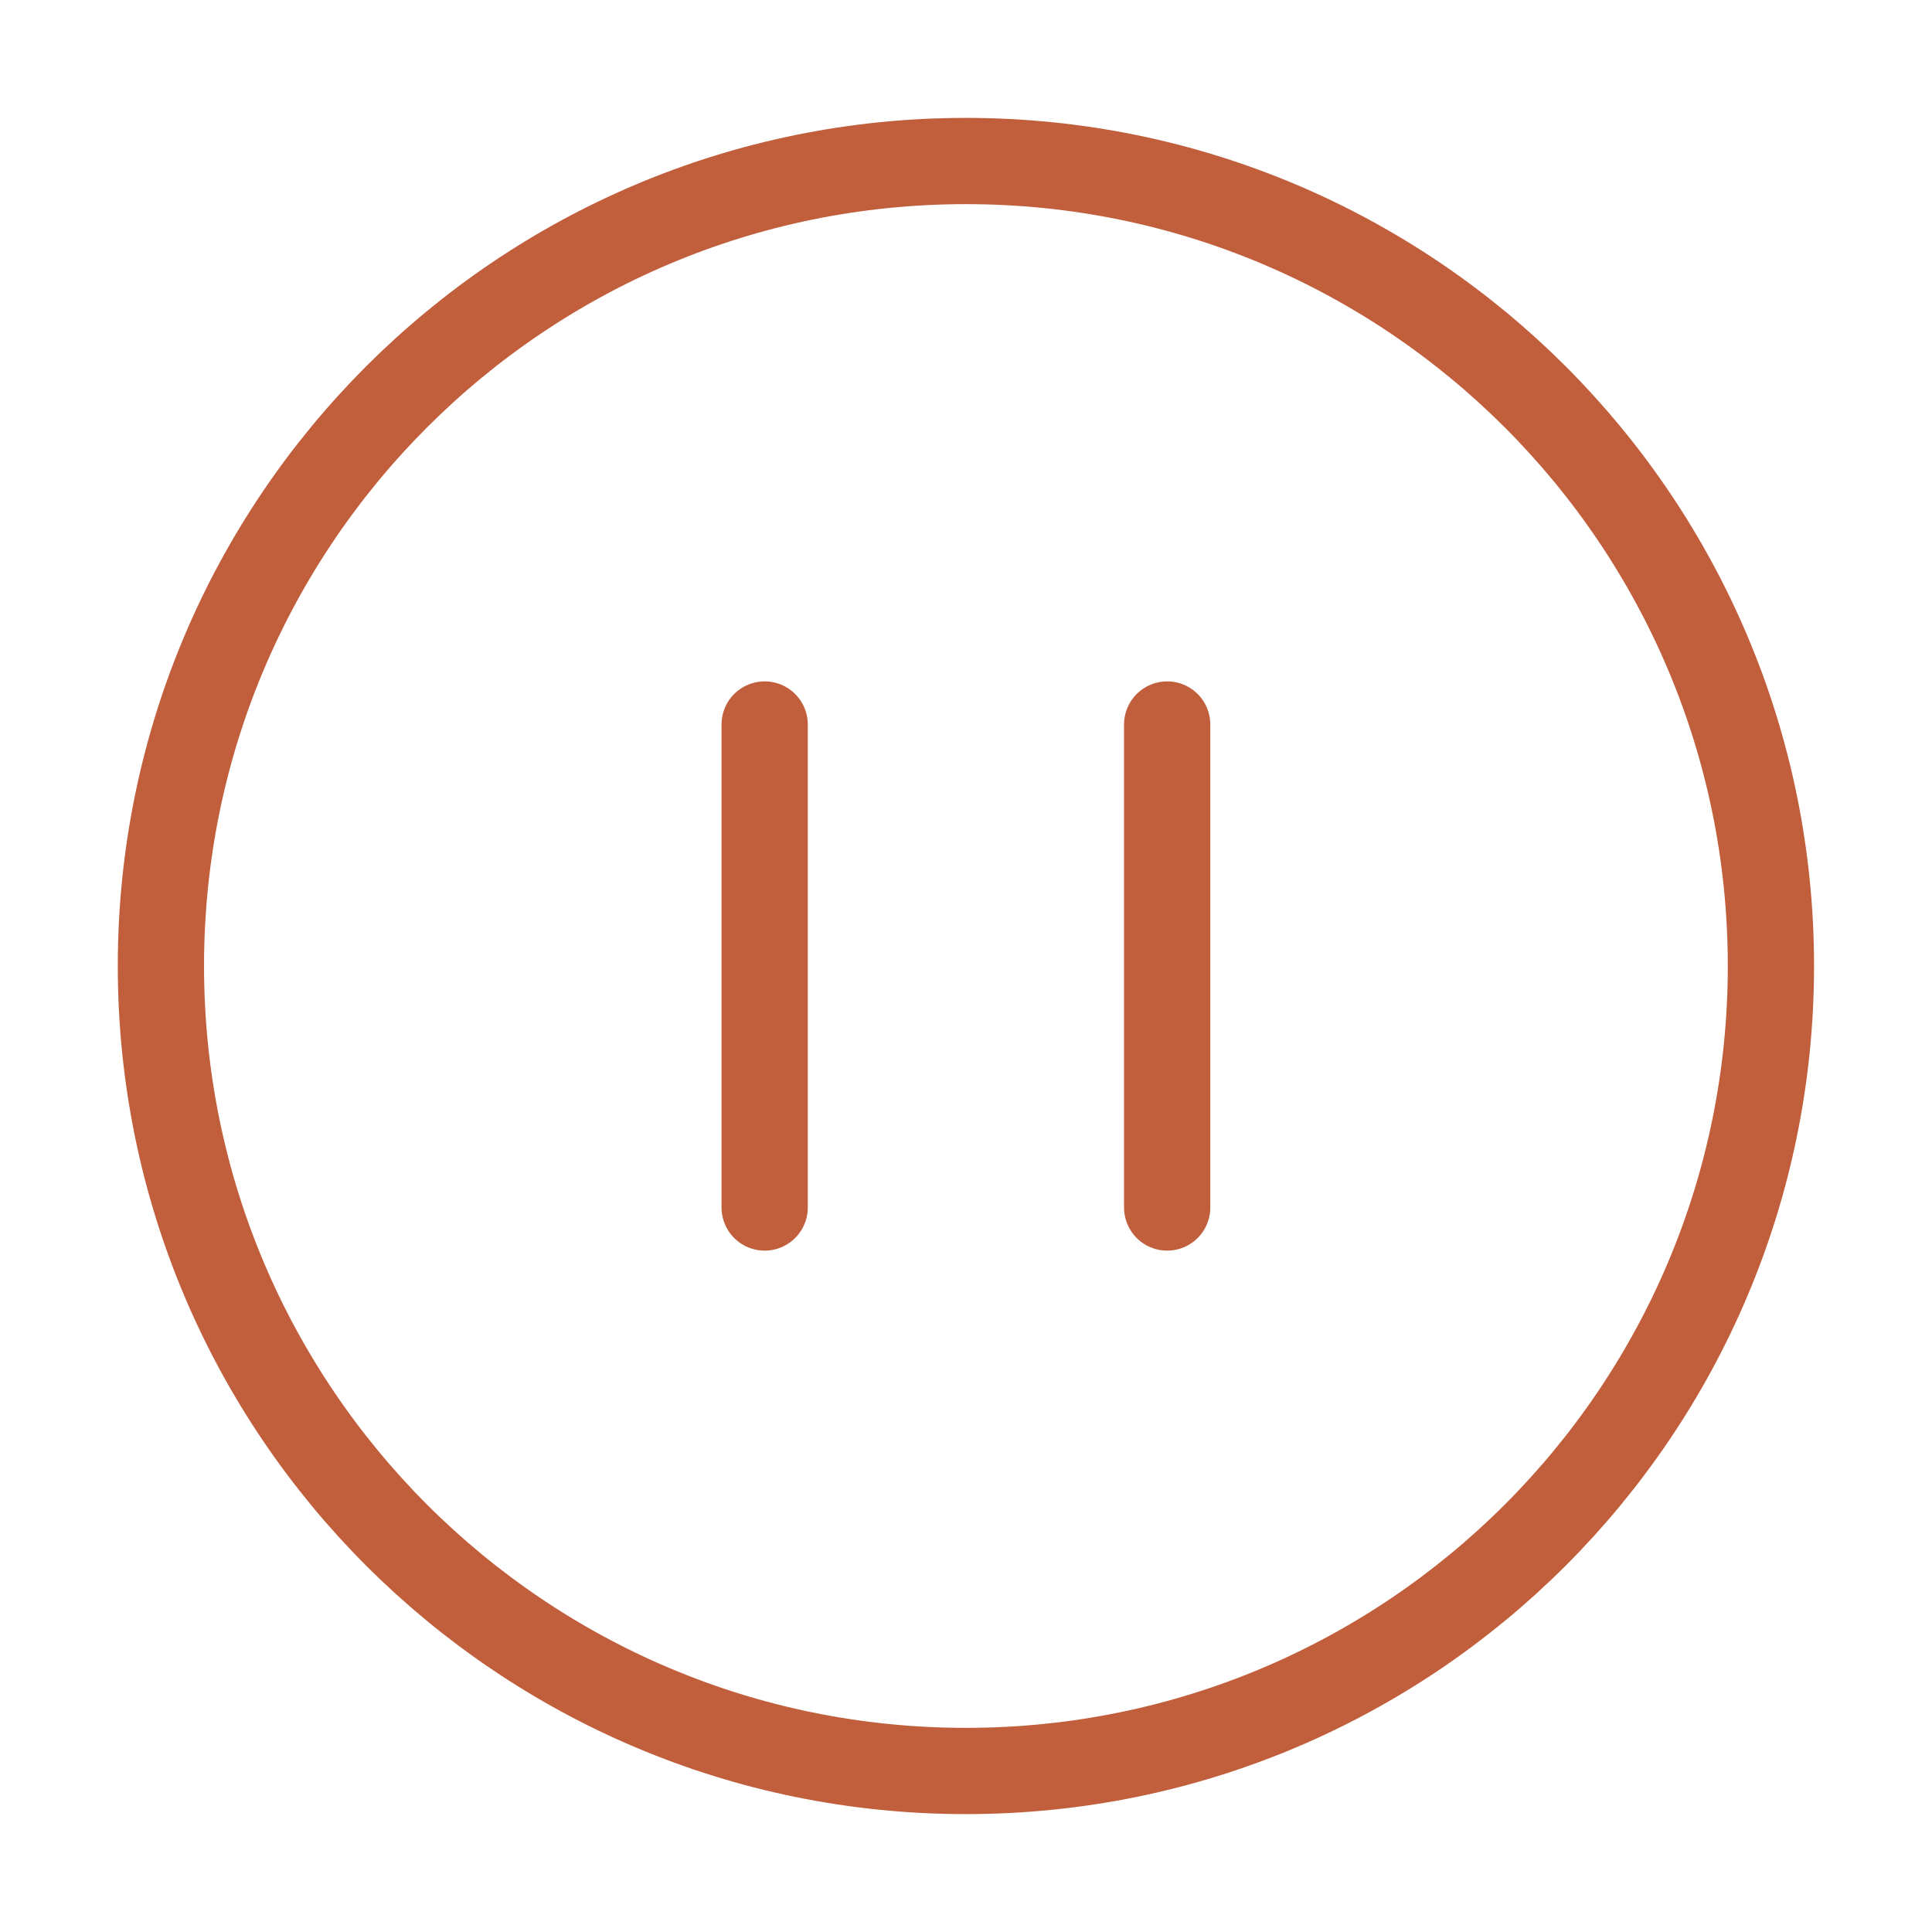
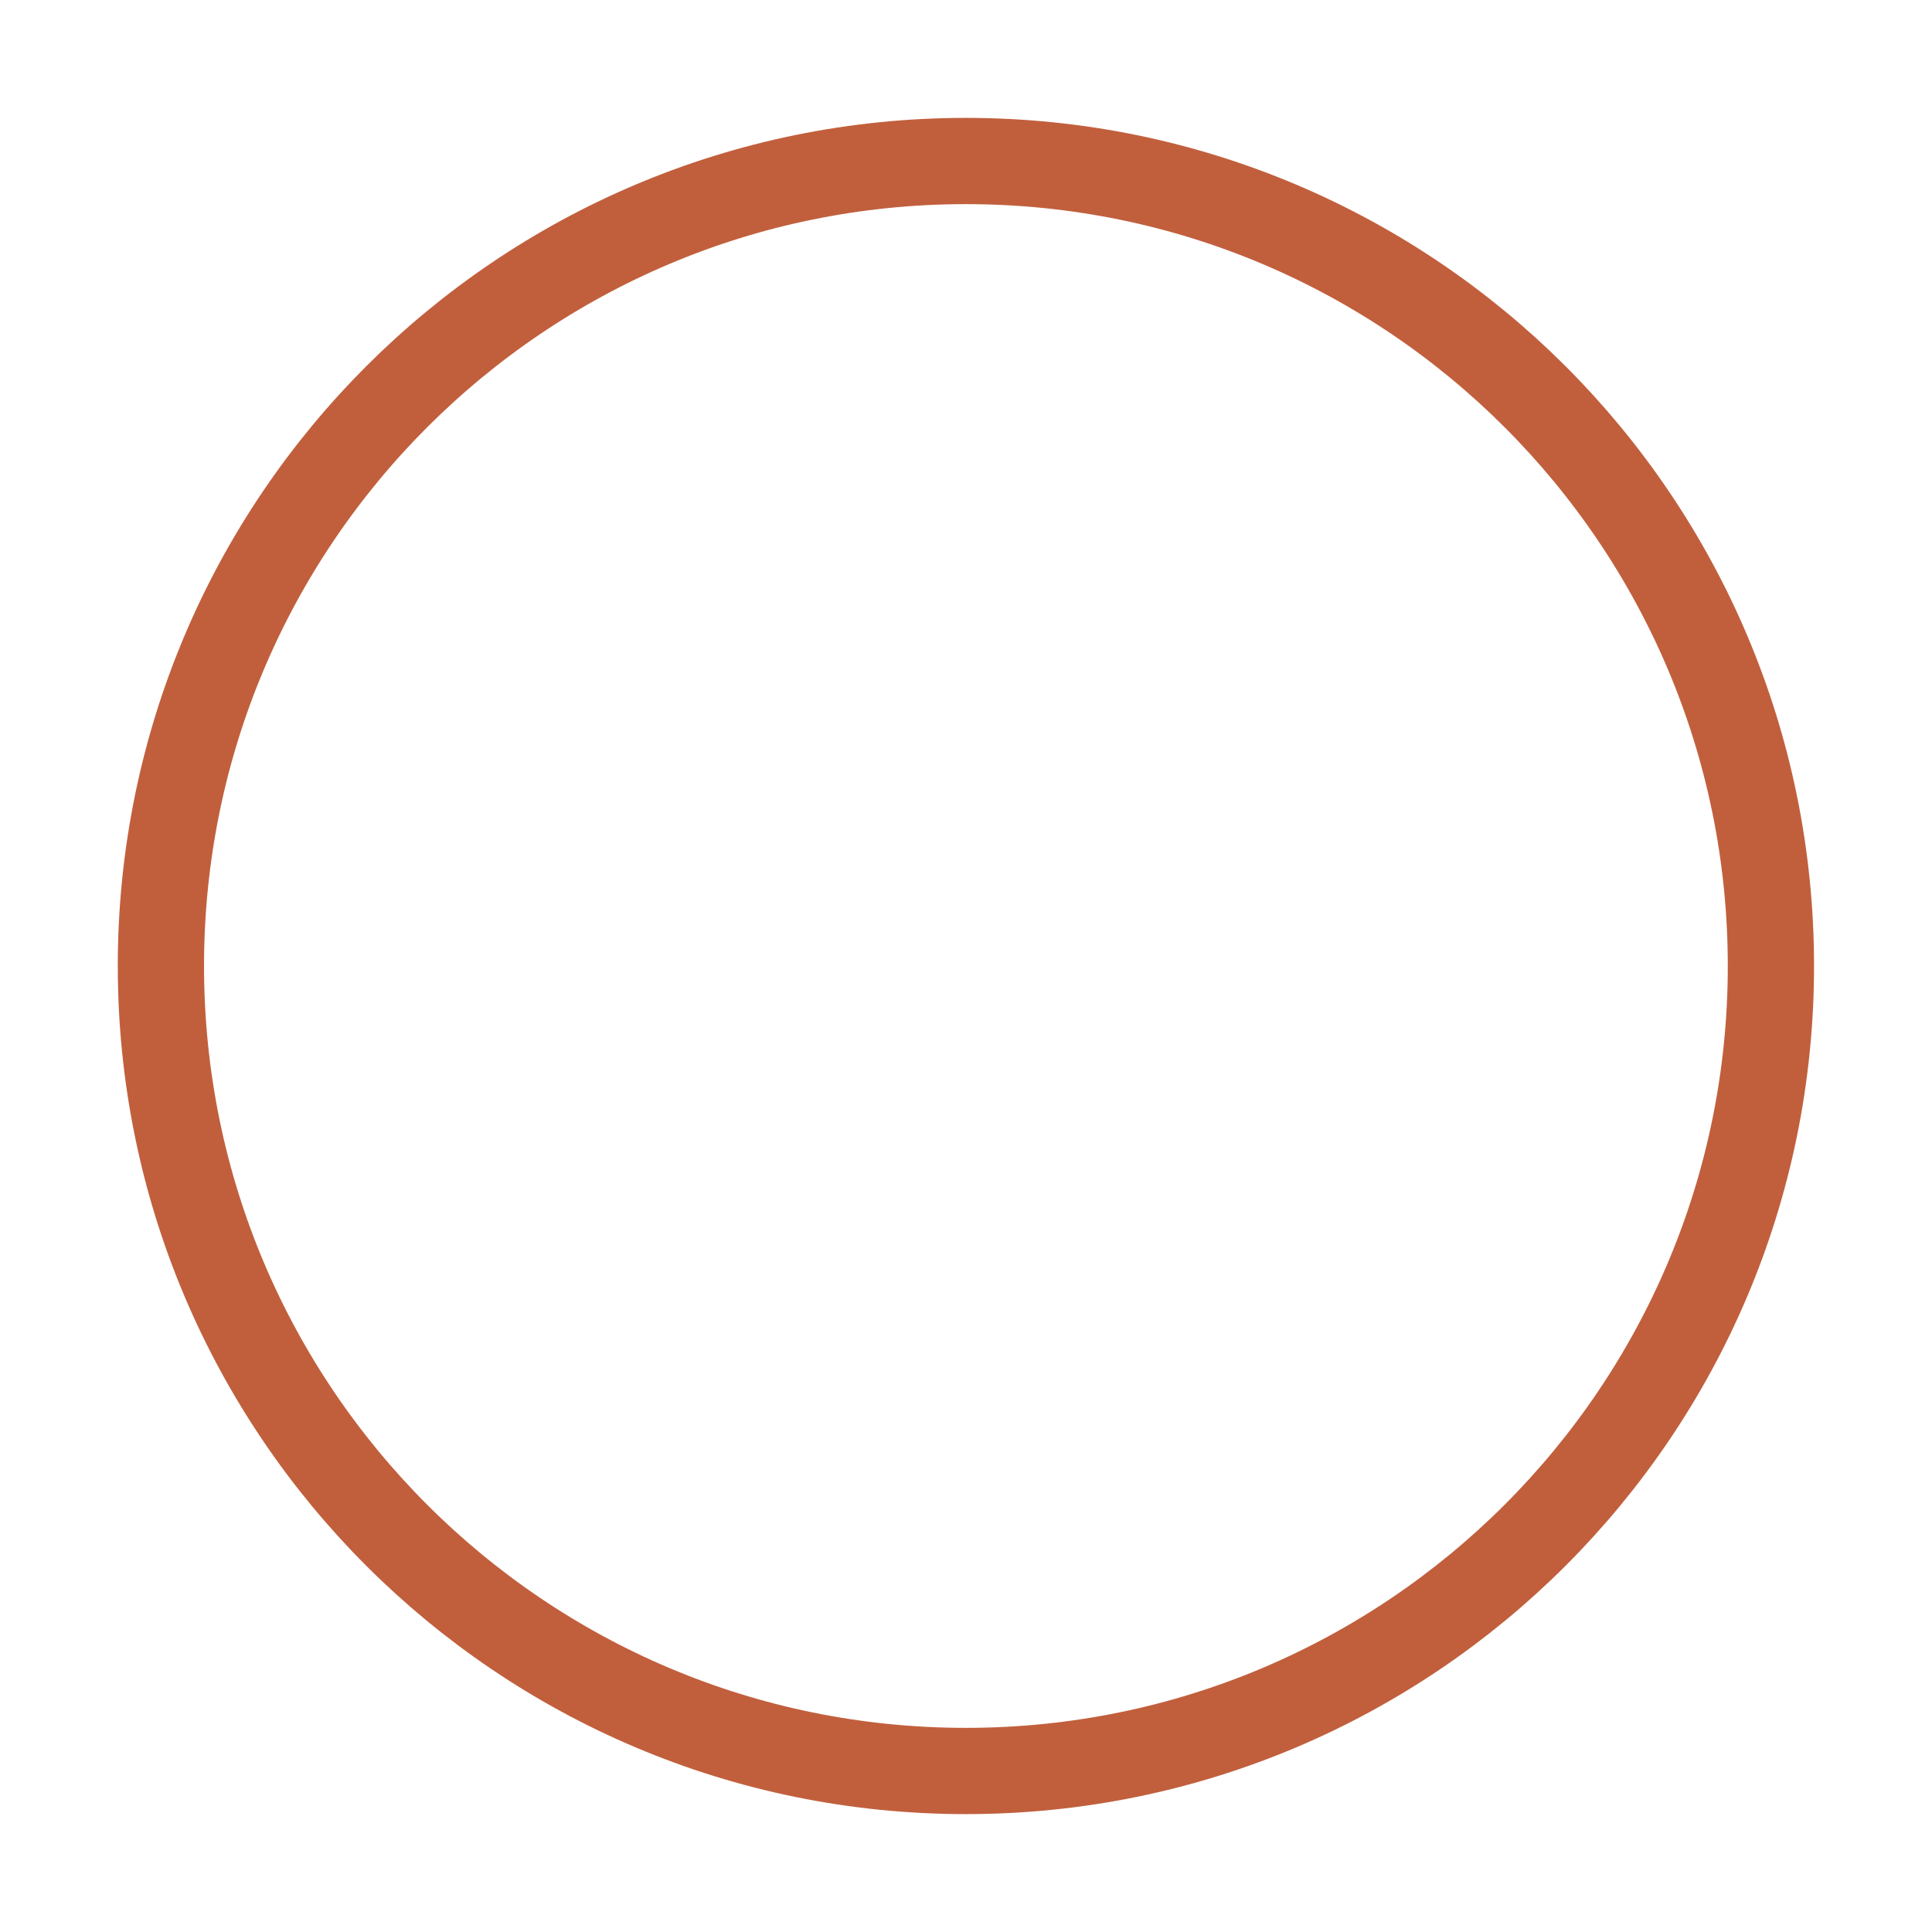
<svg xmlns="http://www.w3.org/2000/svg" width="56" height="56" viewBox="0 0 56 56" fill="none">
  <path d="M27.997 51.333C40.884 51.333 51.331 40.887 51.331 28C51.331 15.113 40.884 4.667 27.997 4.667C15.11 4.667 4.664 15.113 4.664 28C4.664 40.887 15.11 51.333 27.997 51.333Z" stroke="#C15F3D" stroke-width="2.5" stroke-linejoin="round" />
-   <path d="M22.164 21V35M33.831 21V35" stroke="#C15F3D" stroke-width="2.5" stroke-linecap="round" stroke-linejoin="round" />
</svg>